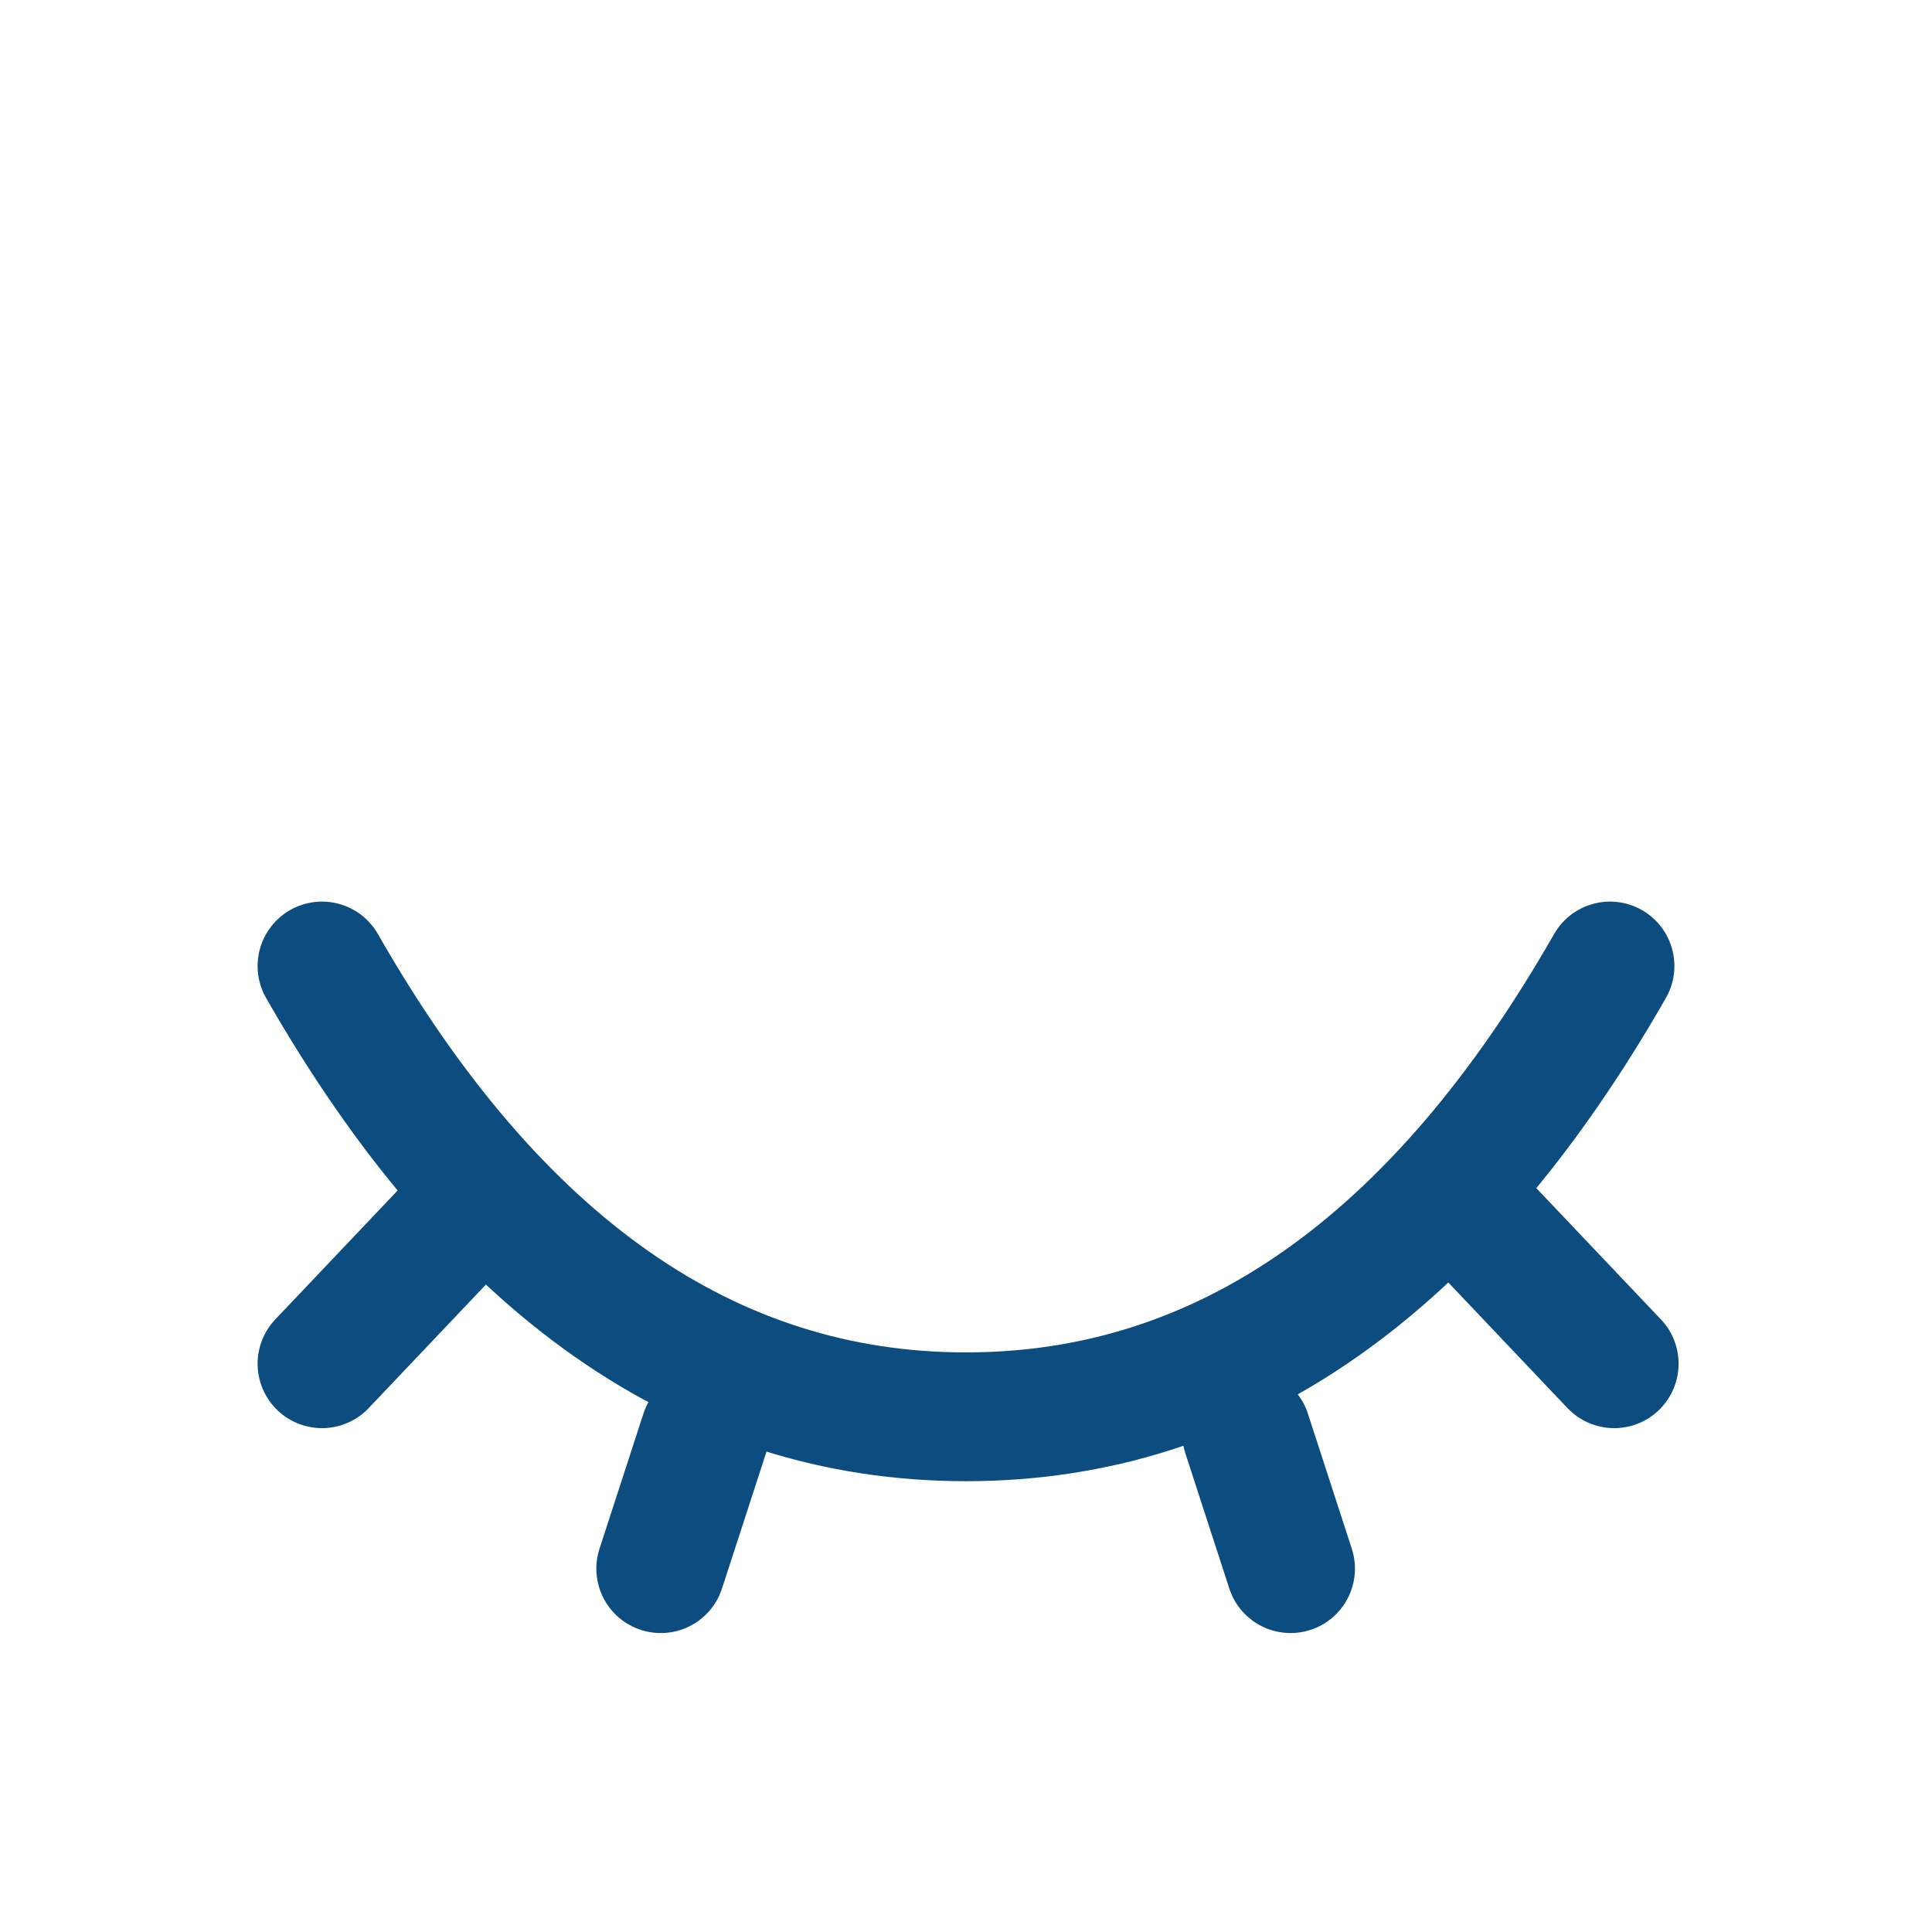
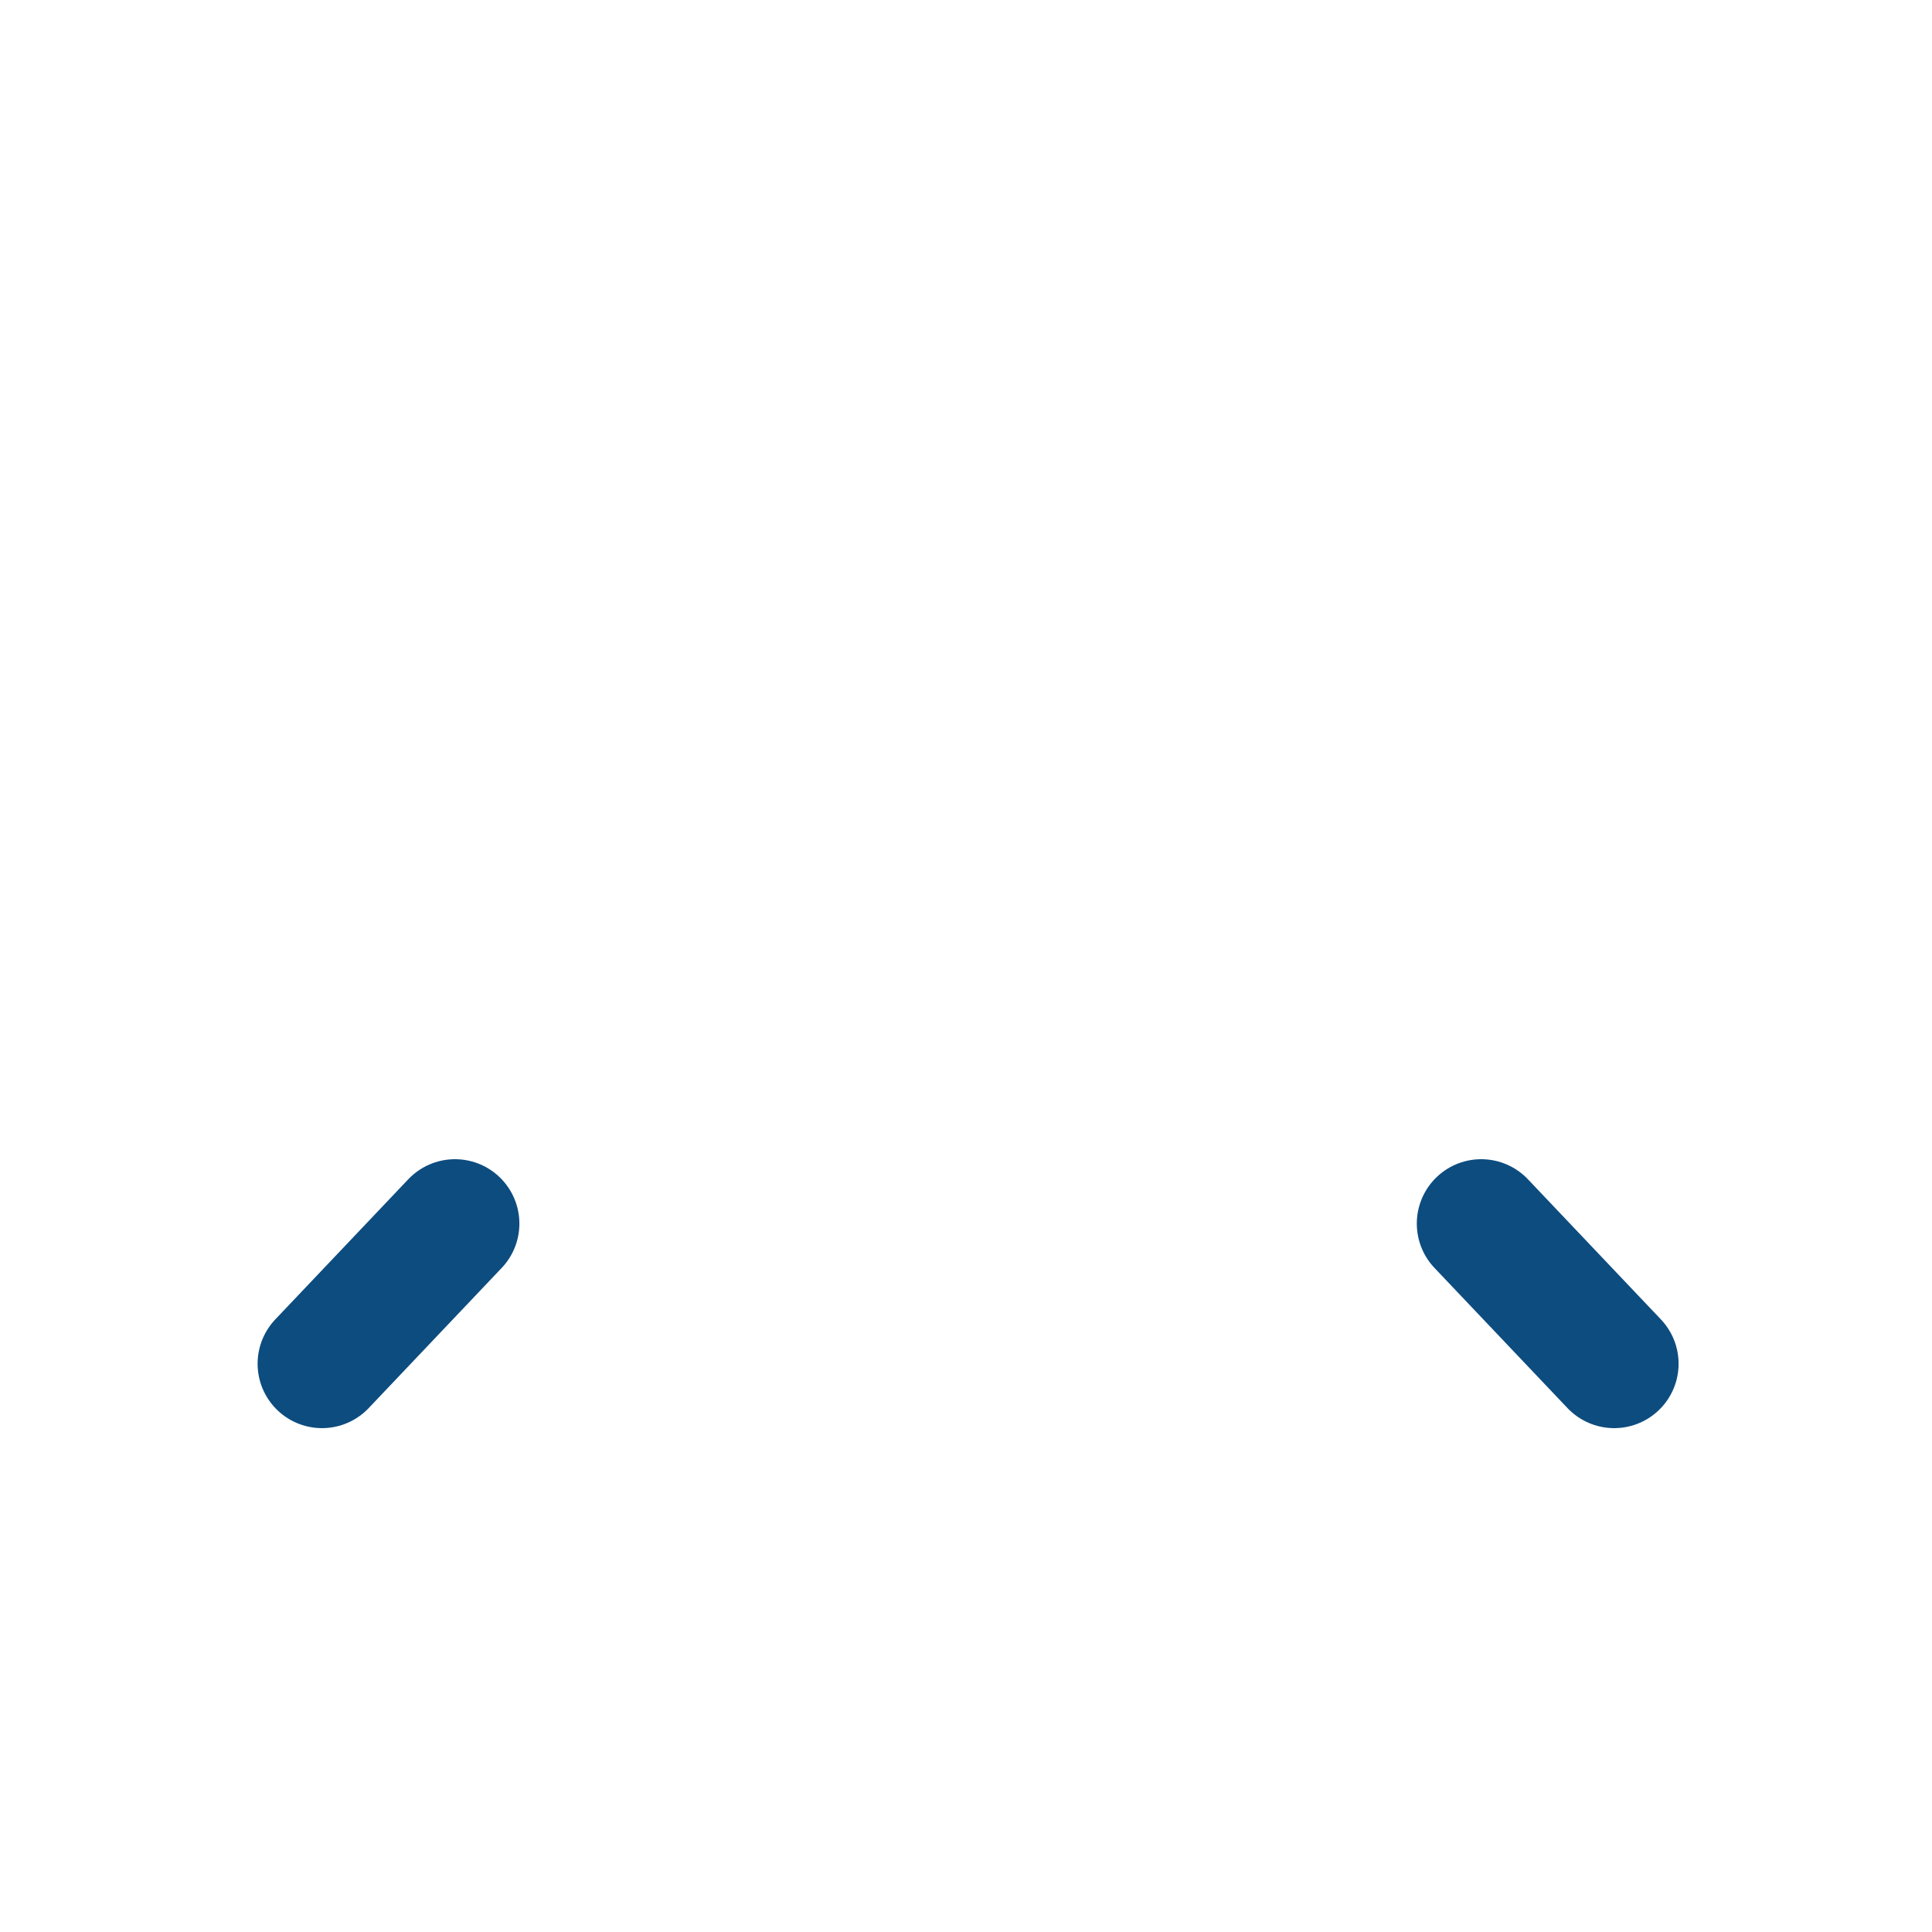
<svg xmlns="http://www.w3.org/2000/svg" width="30" height="30" viewBox="0 0 30 30" fill="none">
-   <path d="M25 15C22.333 19.667 19 22 15 22C11 22 7.667 19.667 5 15" stroke="#0D4C7F" stroke-width="2" stroke-linecap="round" stroke-linejoin="round" />
-   <line x1="10.942" y1="22.26" x2="10.26" y2="24.358" stroke="#0D4C7F" stroke-width="2" stroke-linecap="round" />
-   <line x1="1" y1="-1" x2="3.206" y2="-1" transform="matrix(0.309 0.951 0.951 -0.309 20 21)" stroke="#0D4C7F" stroke-width="2" stroke-linecap="round" />
  <path d="M5 21.176L7.065 19" stroke="#0D4C7F" stroke-width="2" stroke-linecap="round" />
  <path d="M25.065 21.176L23 19" stroke="#0D4C7F" stroke-width="2" stroke-linecap="round" />
</svg>